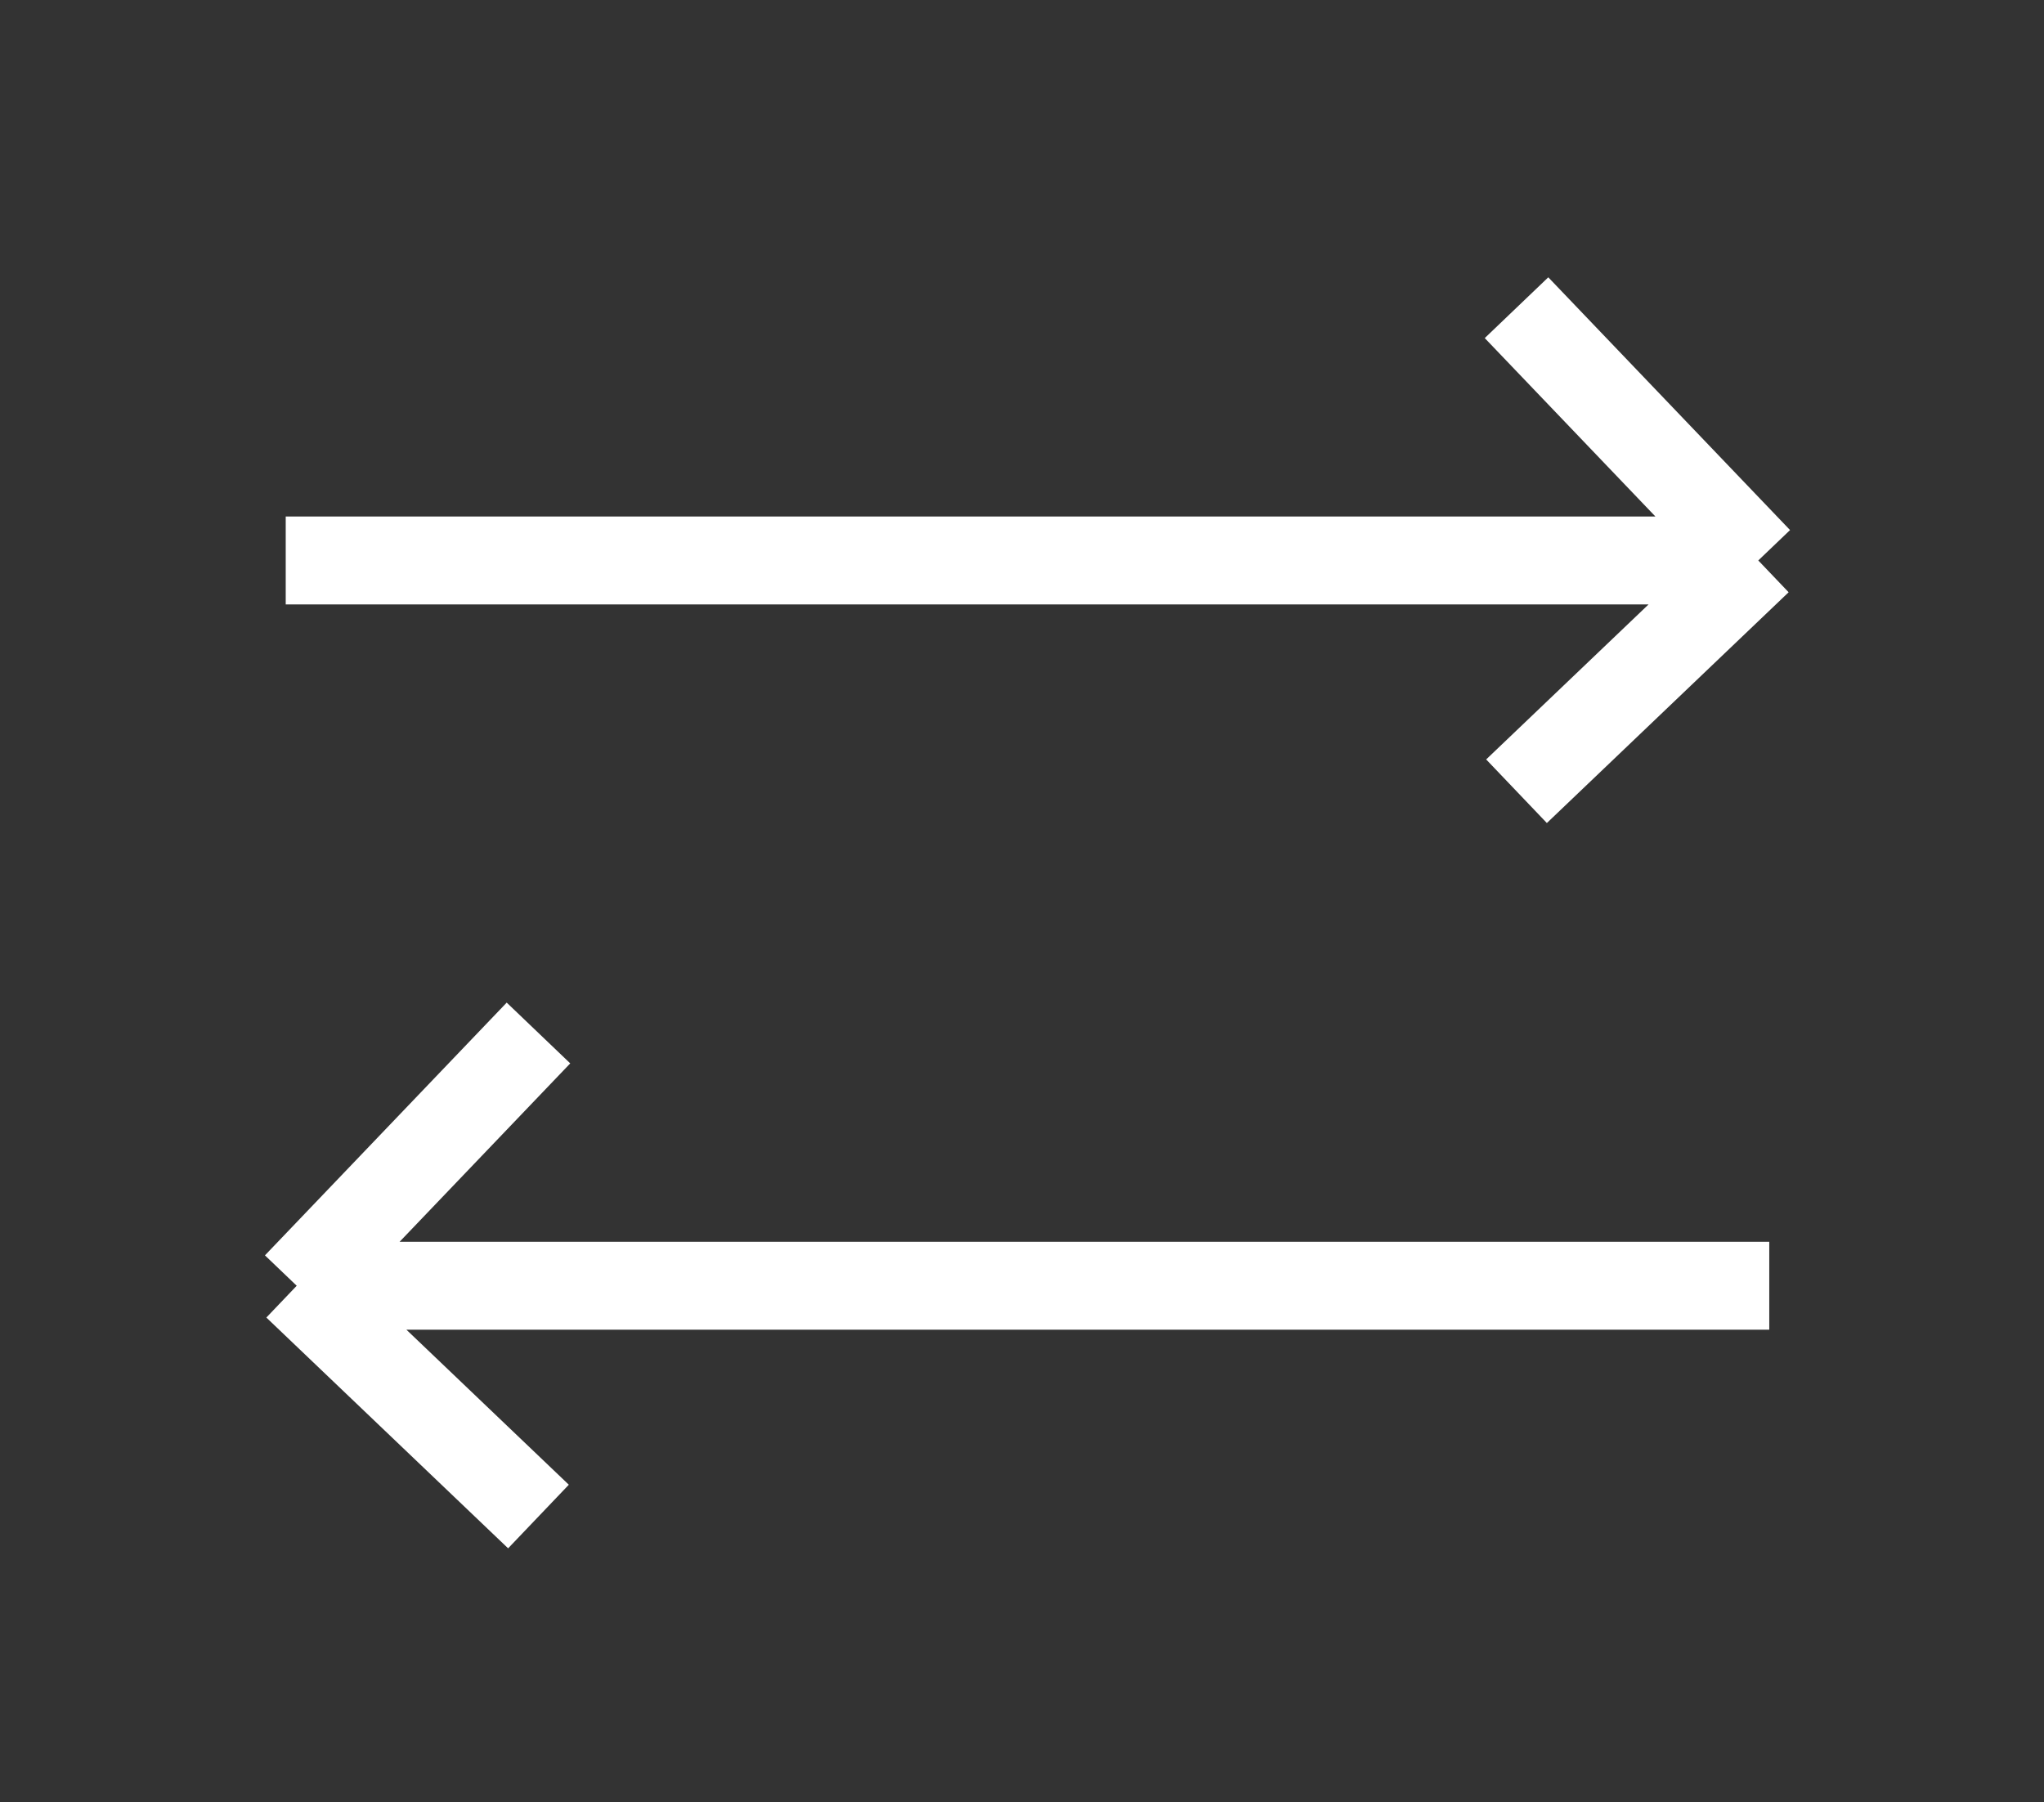
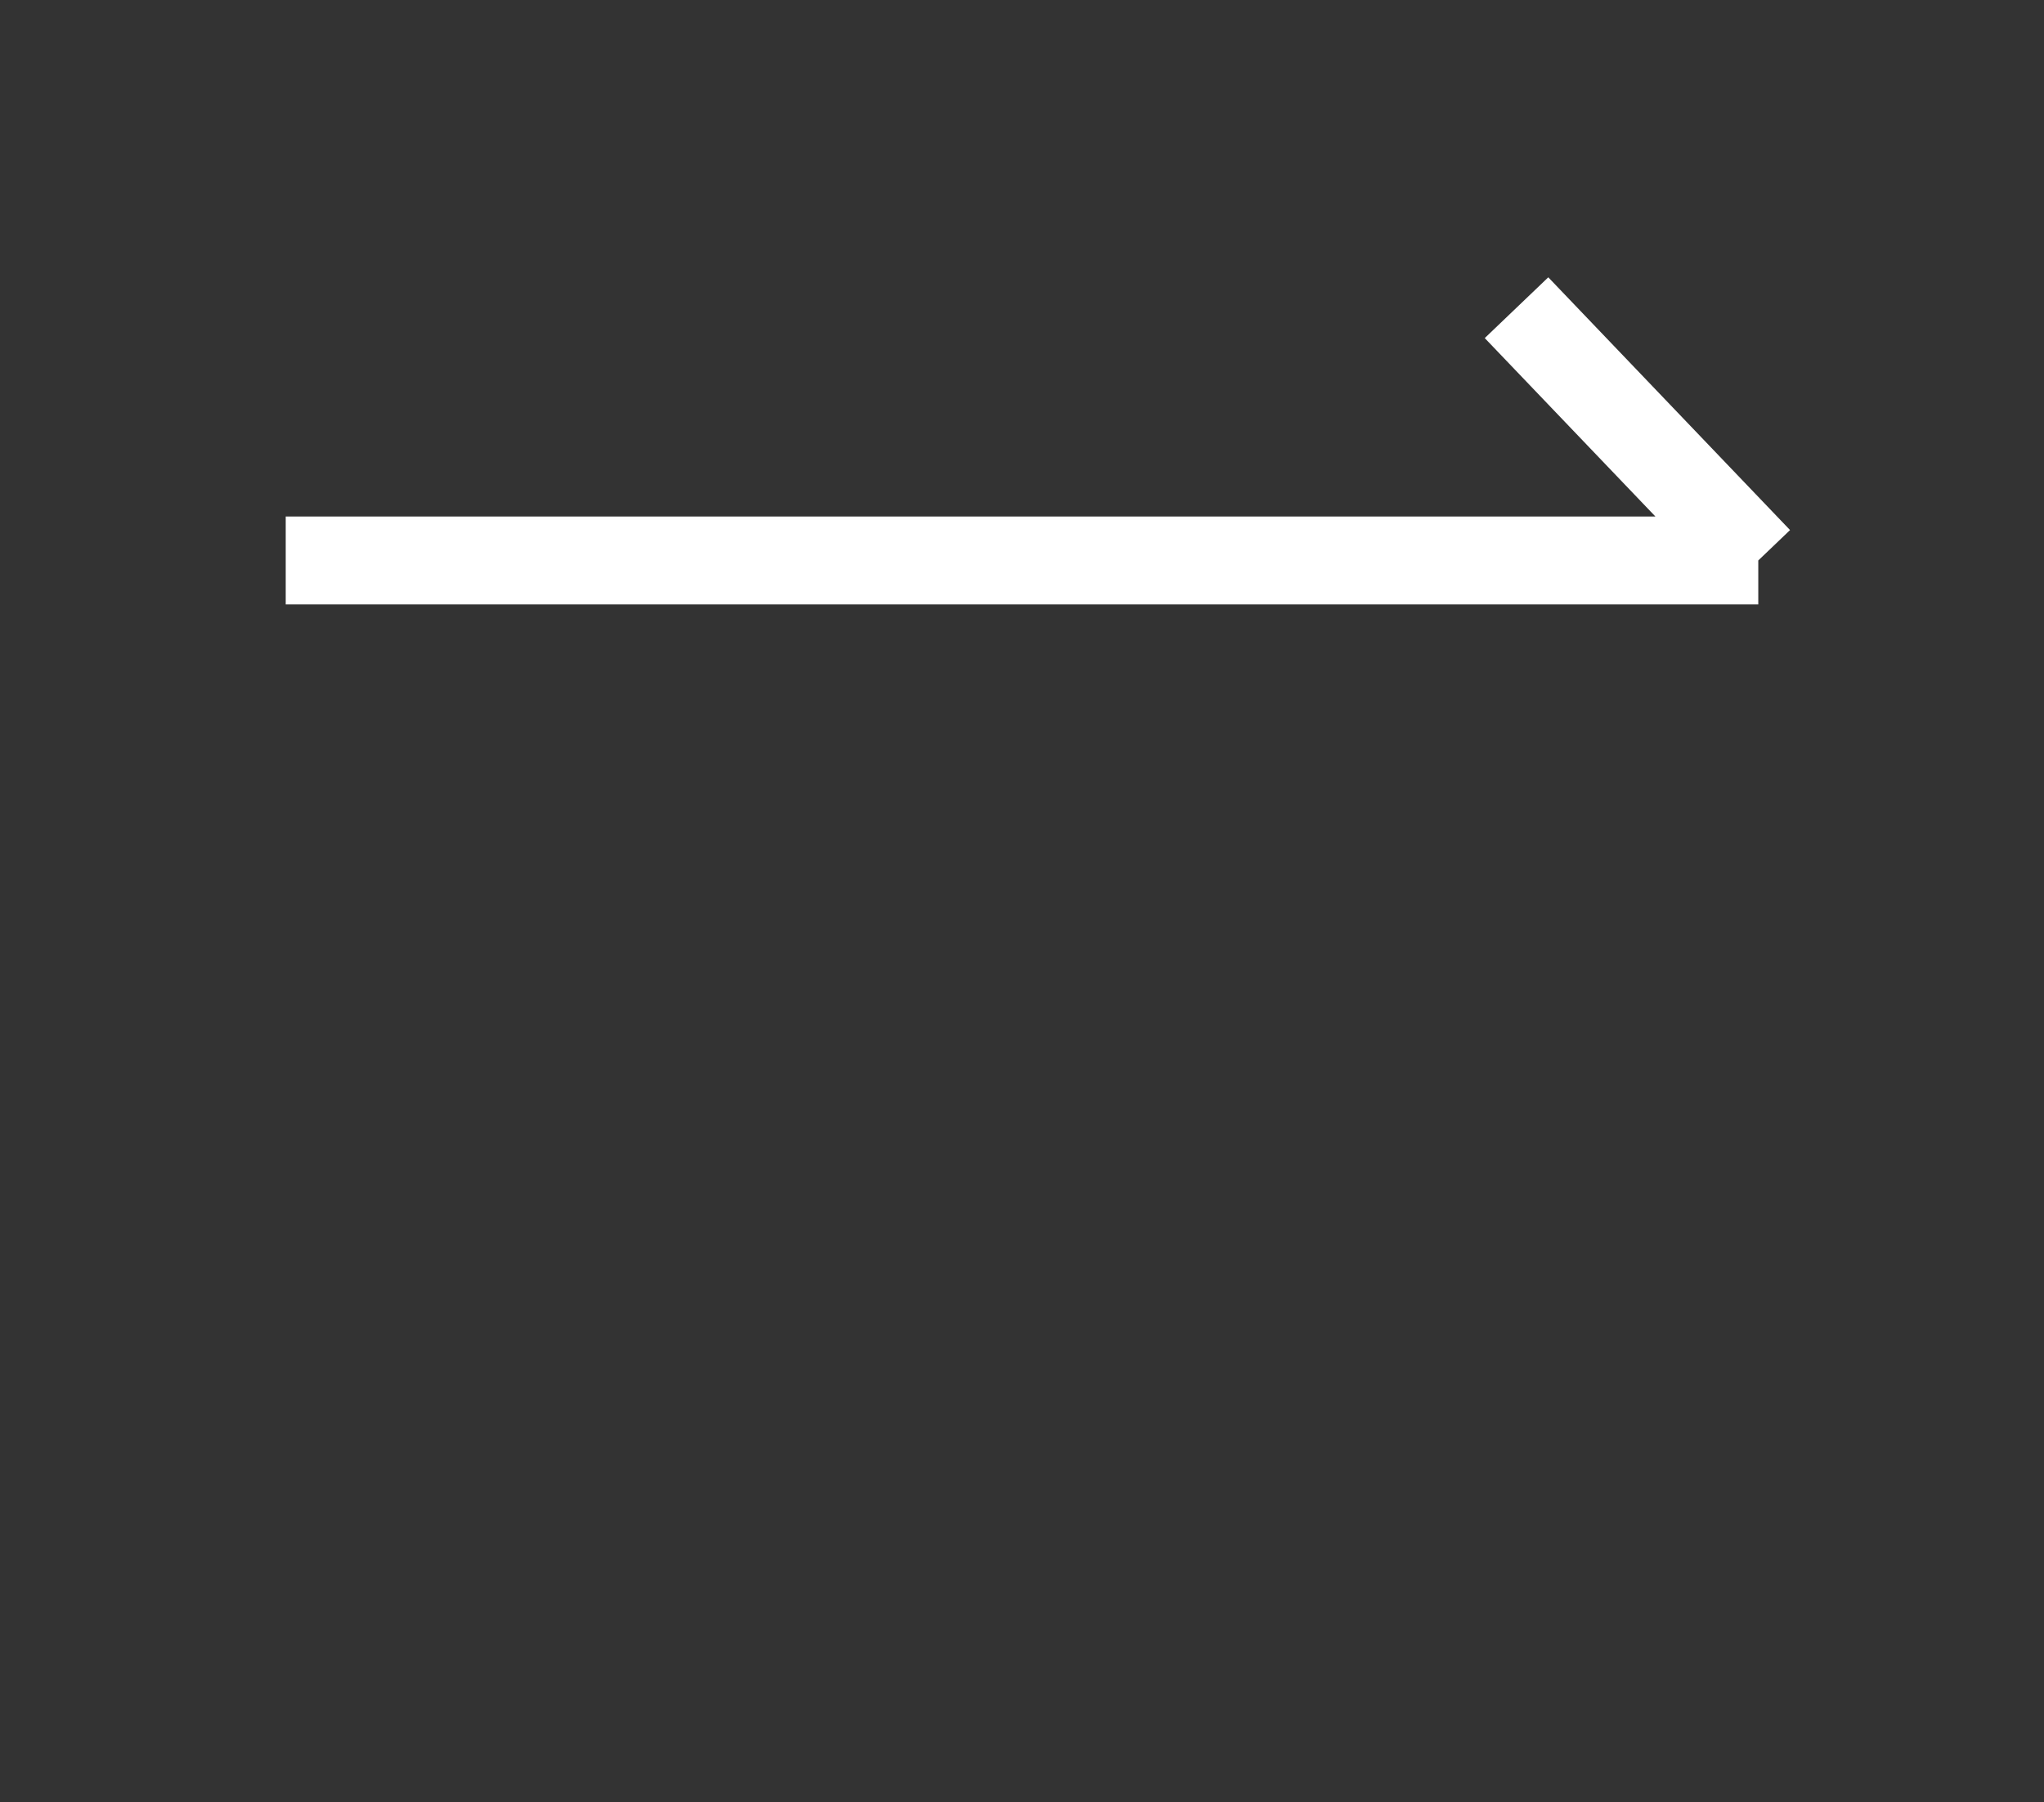
<svg xmlns="http://www.w3.org/2000/svg" width="93" height="82" viewBox="0 0 93 82" fill="none">
  <rect x="0" y="0" width="93" height="82" fill="#333333" stroke="none" />
-   <path d="M13 25.5H80M80 25.5L69 14M80 25.5L69 36" stroke="white" stroke-width="4" />
-   <path d="M80.5 58.5H13.5M13.5 58.5L24.5 47M13.5 58.5L24.5 69" stroke="white" stroke-width="4" />
+   <path d="M13 25.5H80M80 25.5L69 14M80 25.5" stroke="white" stroke-width="4" />
</svg>